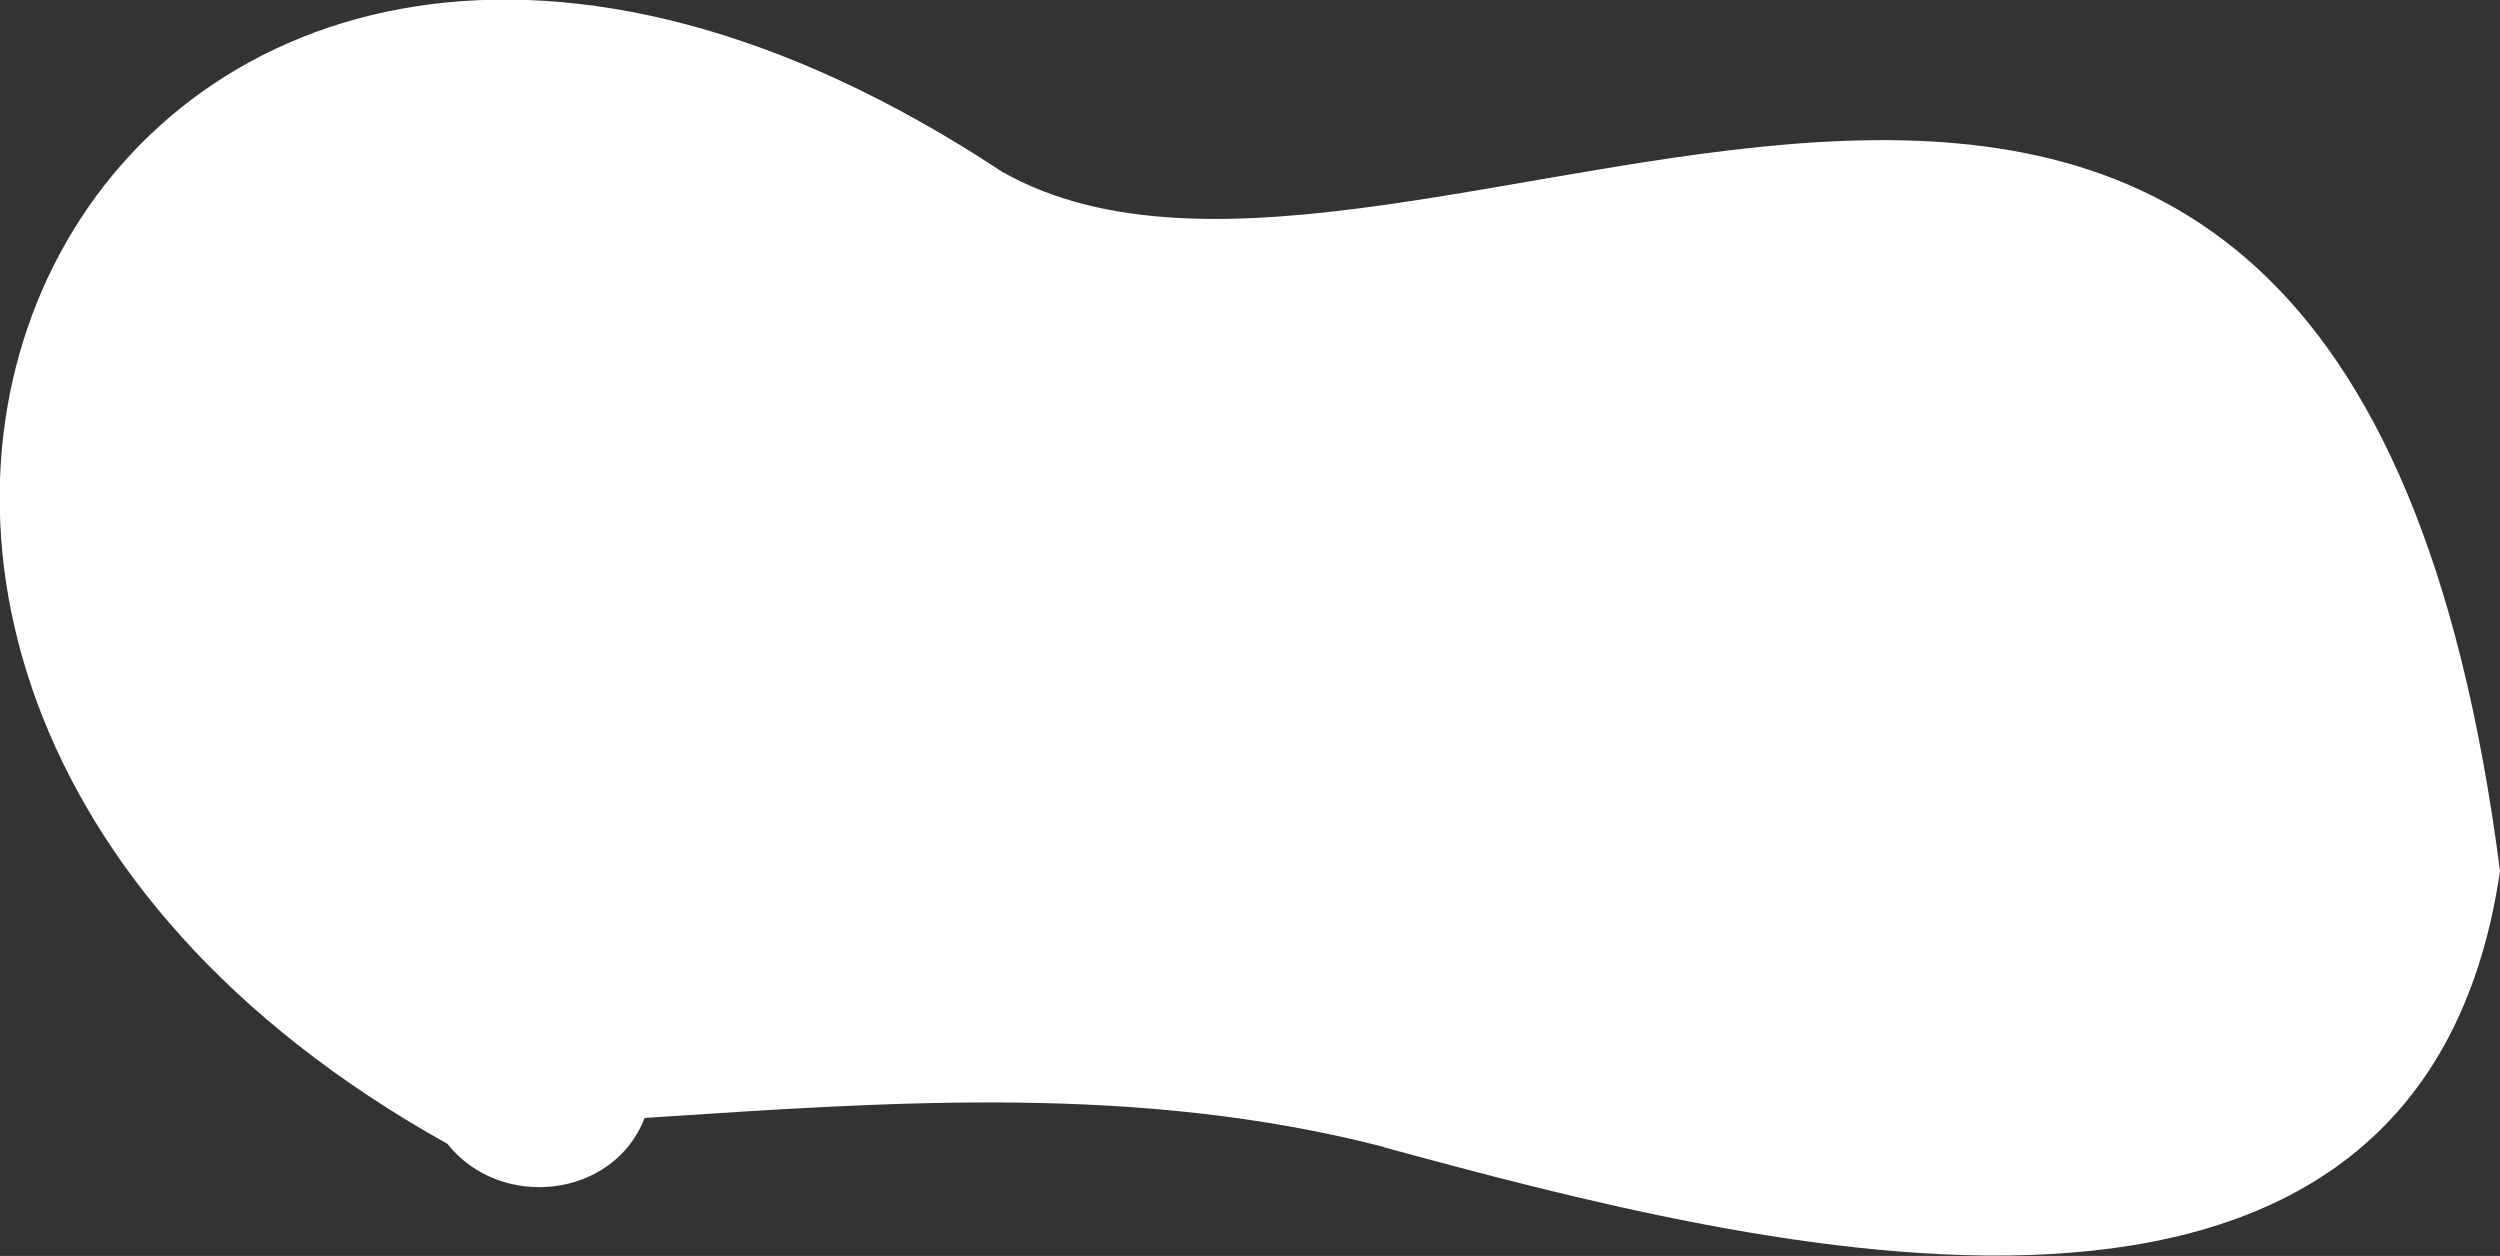
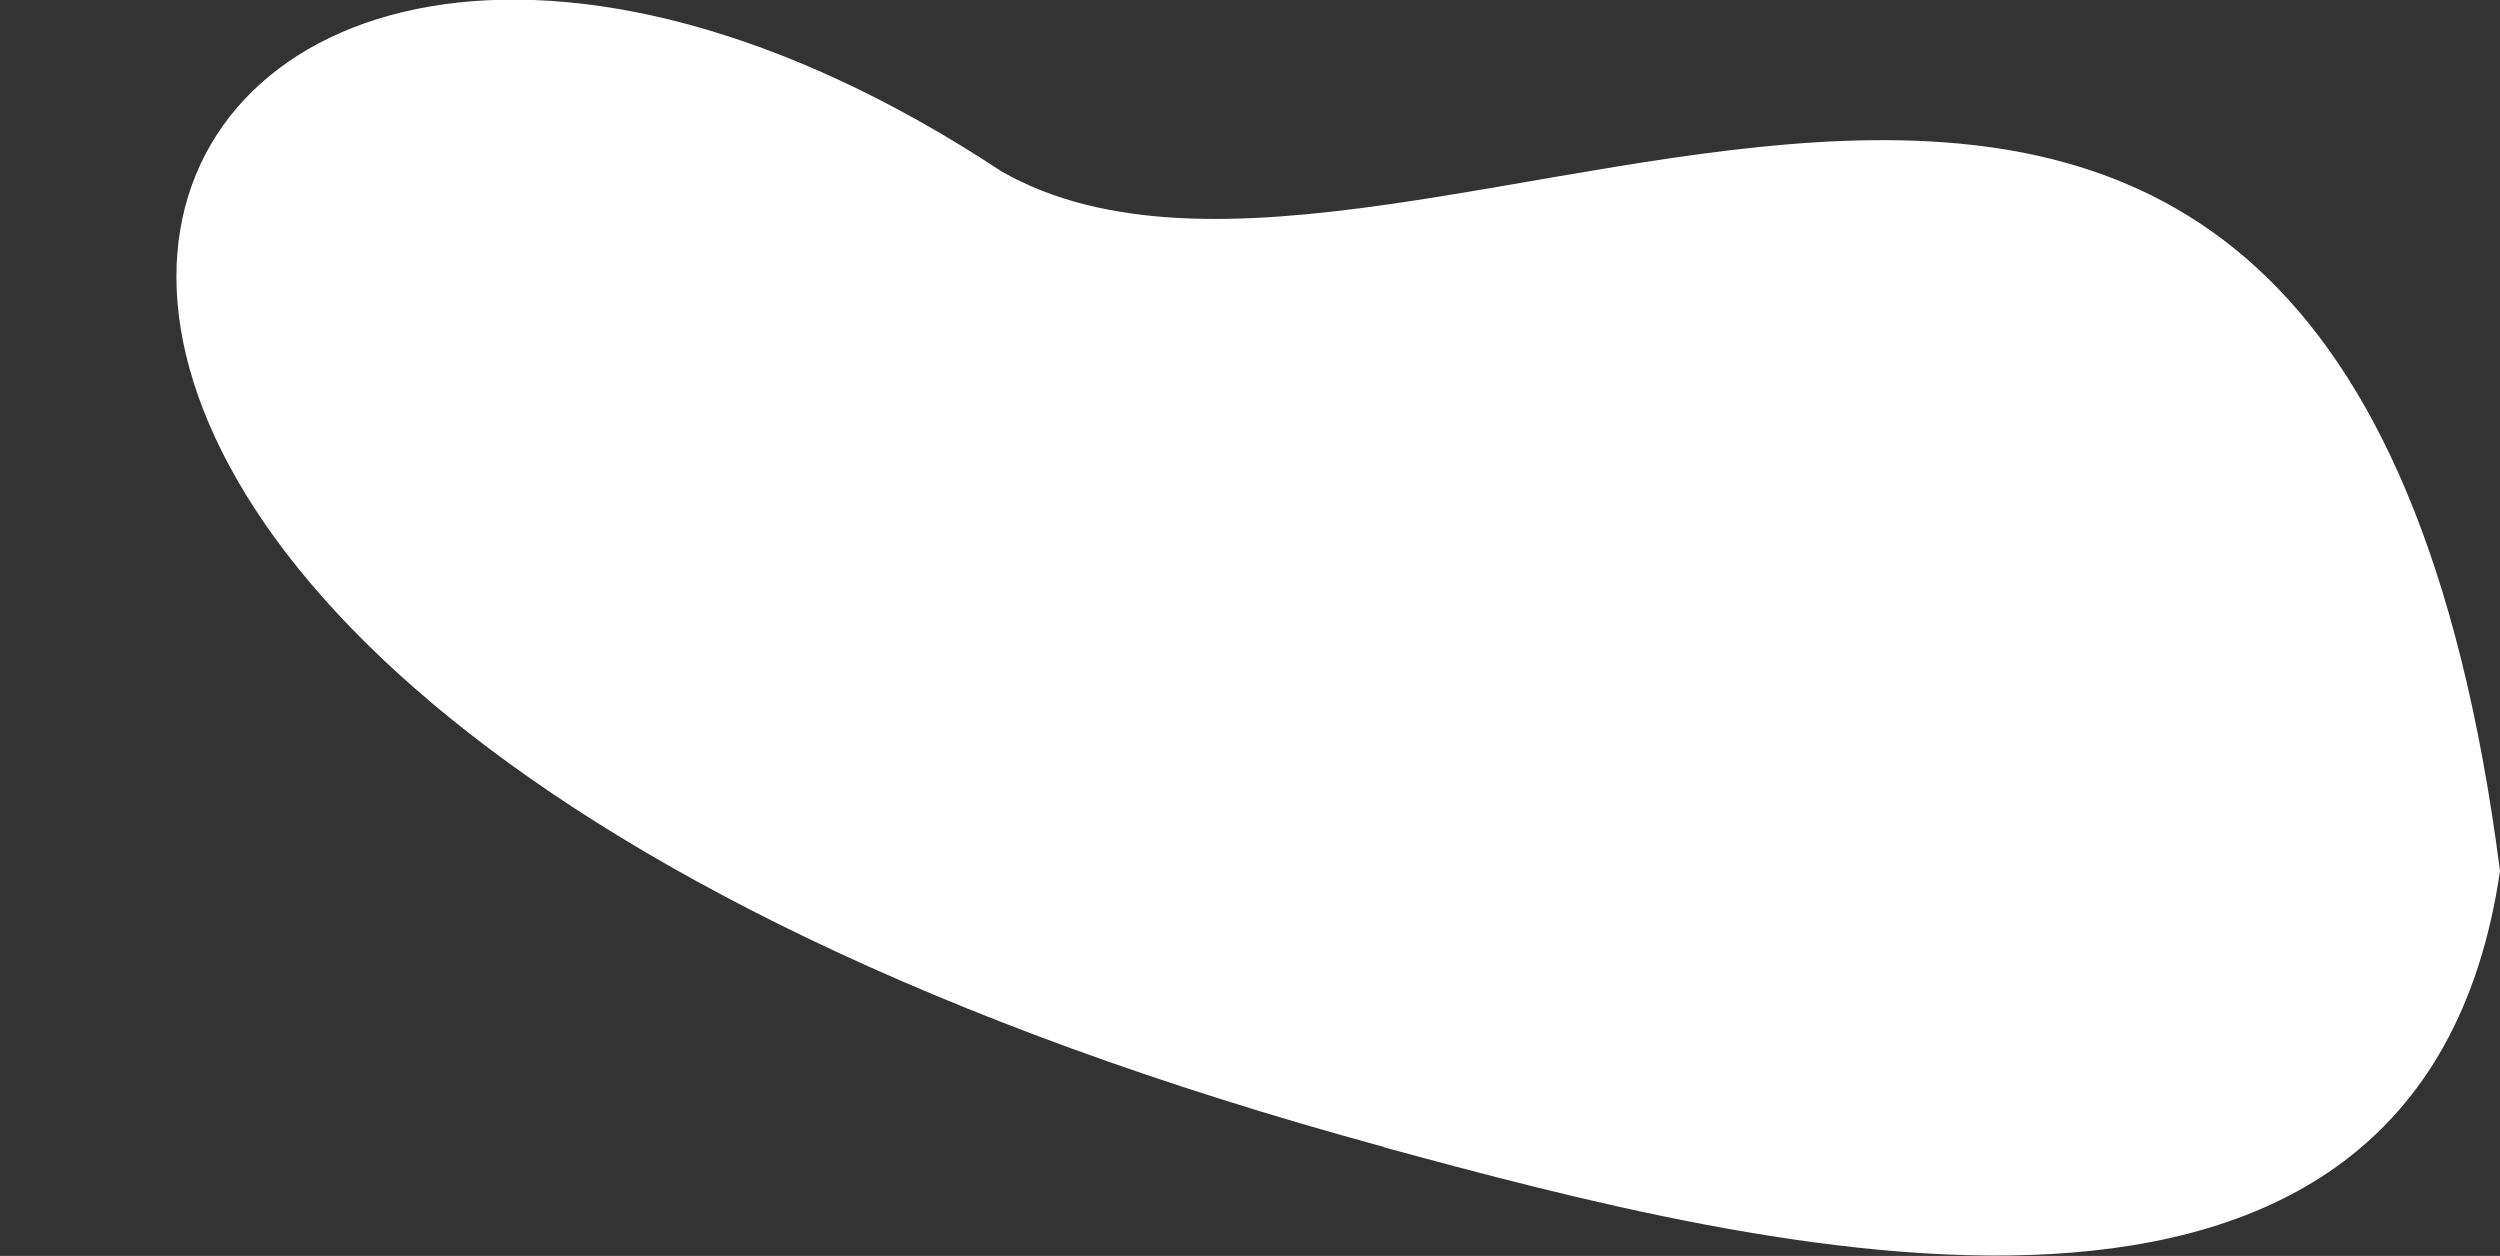
<svg xmlns="http://www.w3.org/2000/svg" id="_レイヤー_2" data-name="レイヤー 2" viewBox="0 0 23.19 11.65">
  <rect x="0" y="0" width="23.19" height="11.65" fill="#333333" stroke="none" />
  <defs>
    <style>
      .cls-1 {
        fill: #fff;
      }
    </style>
  </defs>
  <g id="_レイヤー_1-2" data-name="レイヤー 1">
-     <path class="cls-1" d="m12.83,10.64s0,0,.01,0c-2.28-.59-4.57-.42-6.86-.27-.29.75-1.34.86-1.83.24C-4.03,6.05,1.04-3.86,9.29,1.59c3.84,2.19,12.41-5.11,13.9,6.49-.75,5.12-6.9,3.5-10.36,2.56Z" />
+     <path class="cls-1" d="m12.83,10.64s0,0,.01,0C-4.03,6.05,1.04-3.86,9.29,1.59c3.84,2.19,12.41-5.11,13.9,6.49-.75,5.12-6.9,3.5-10.36,2.56Z" />
  </g>
</svg>